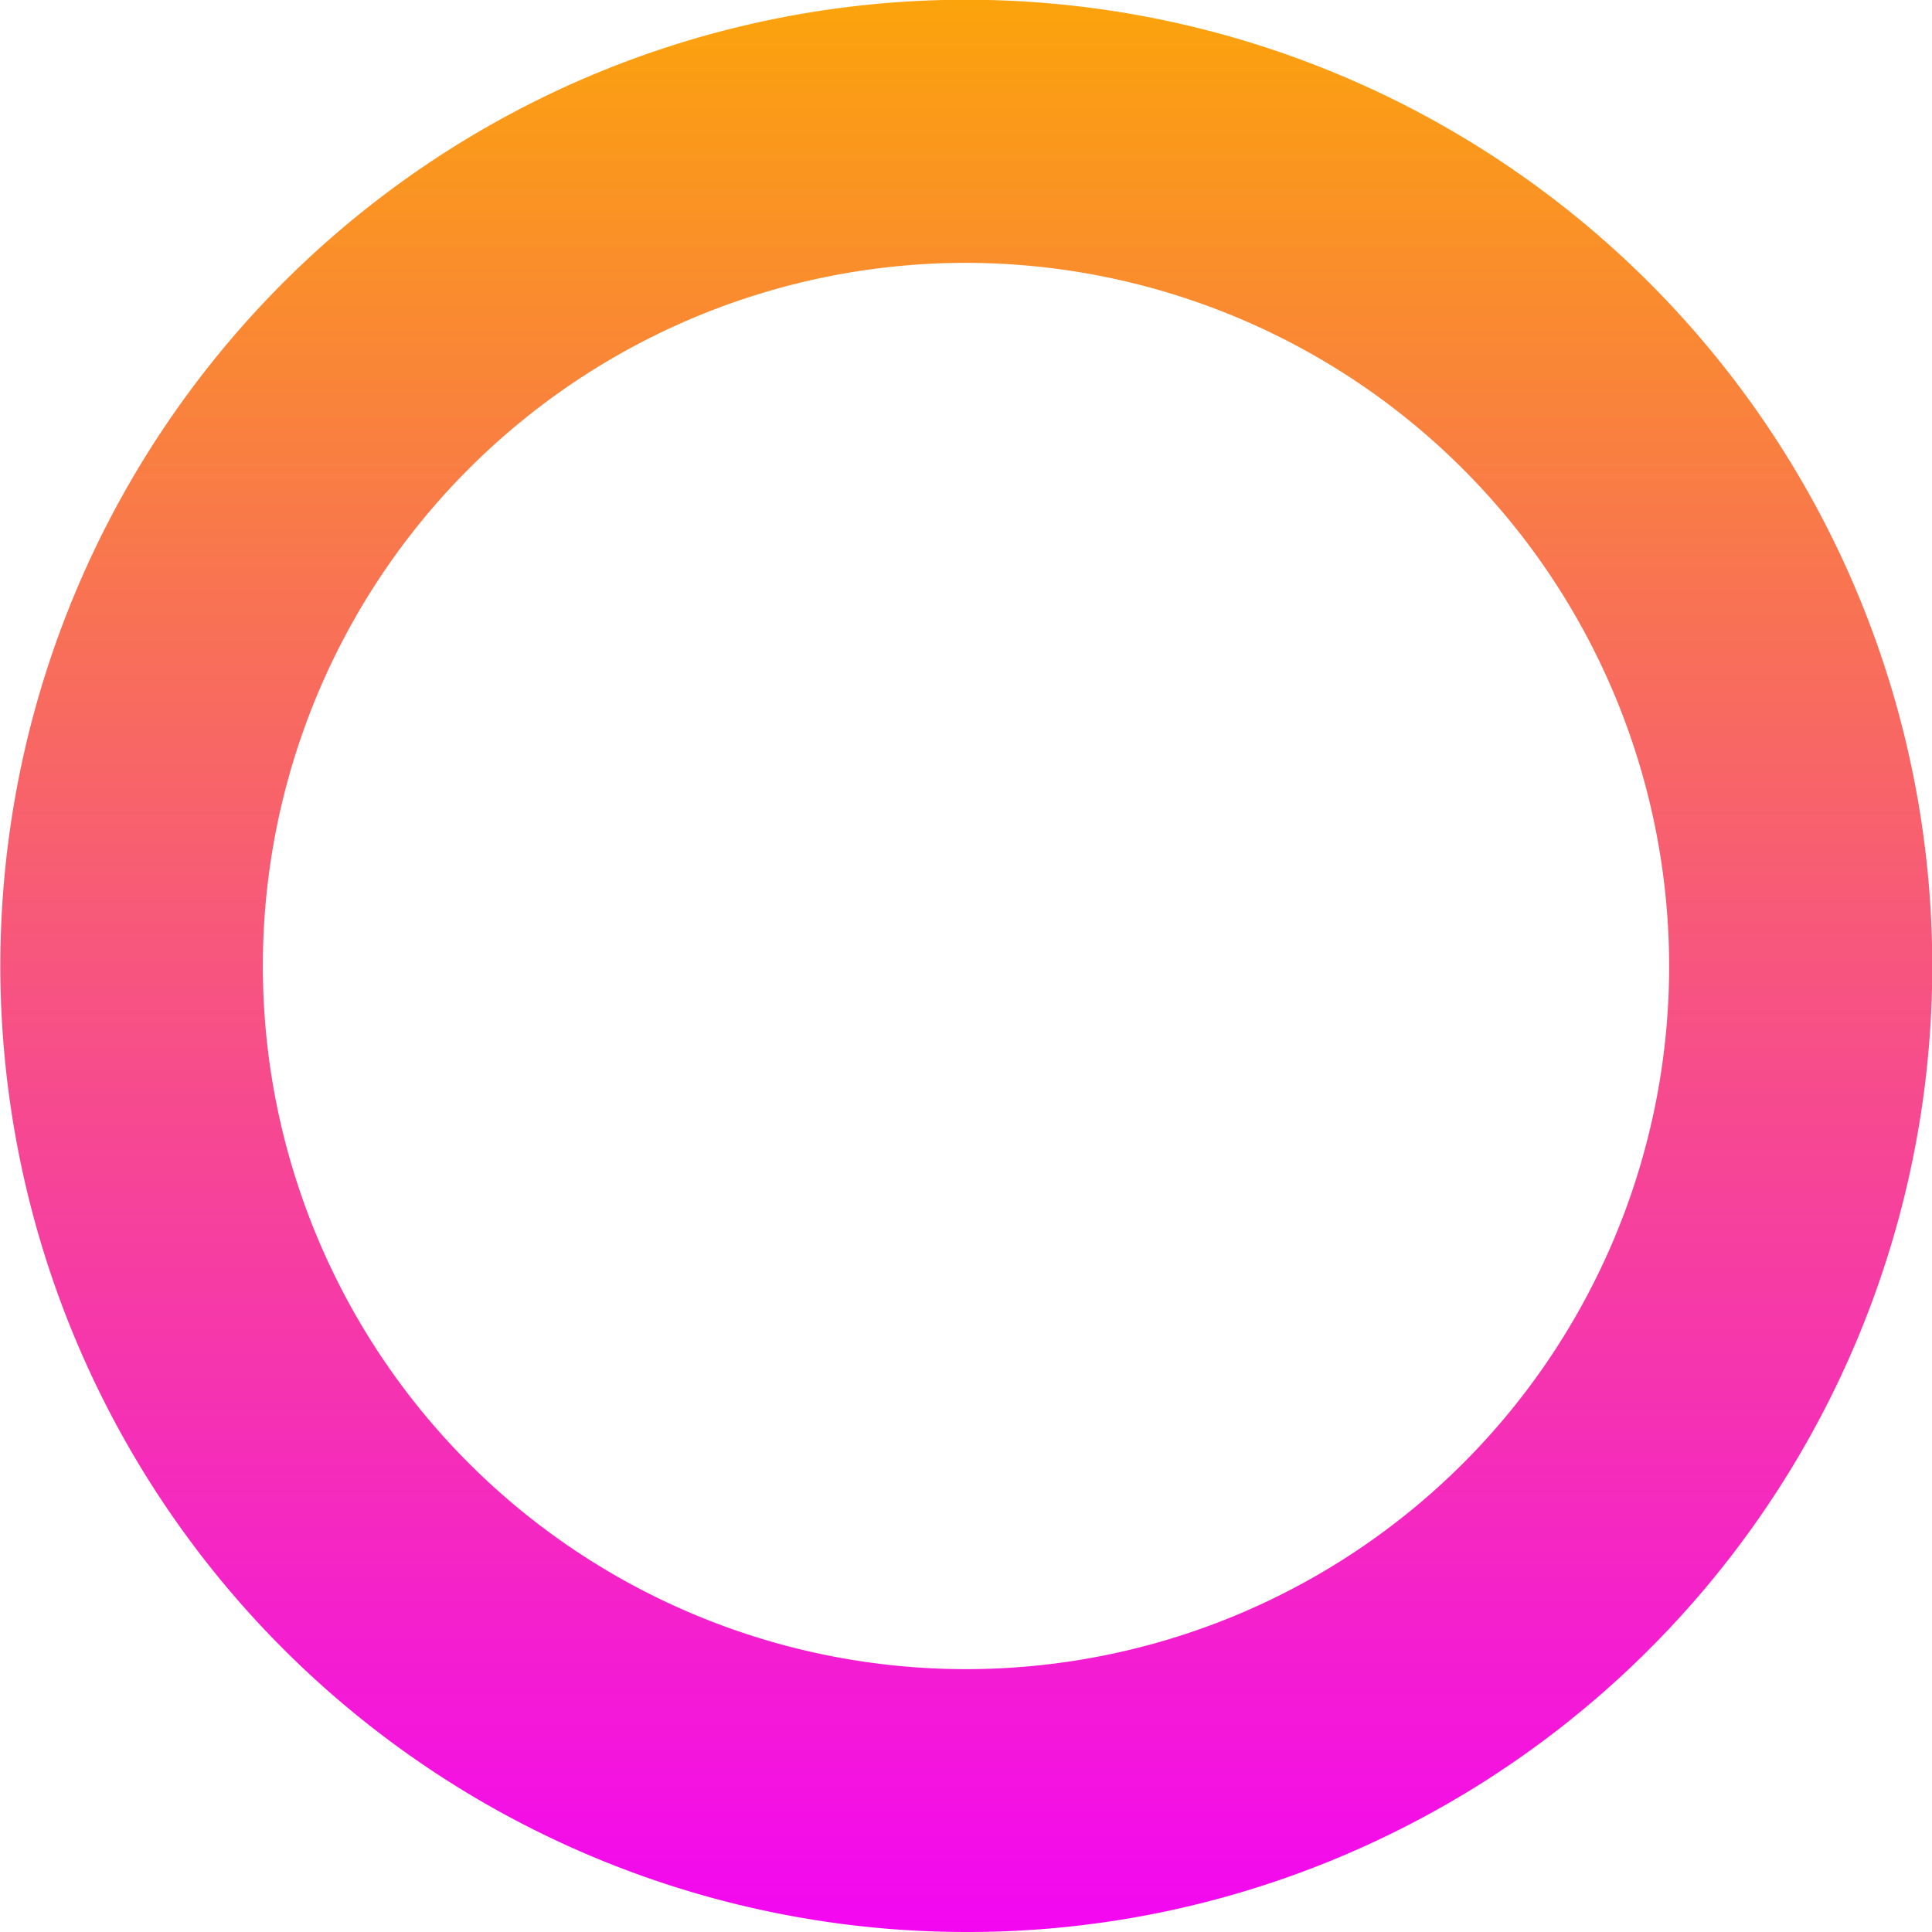
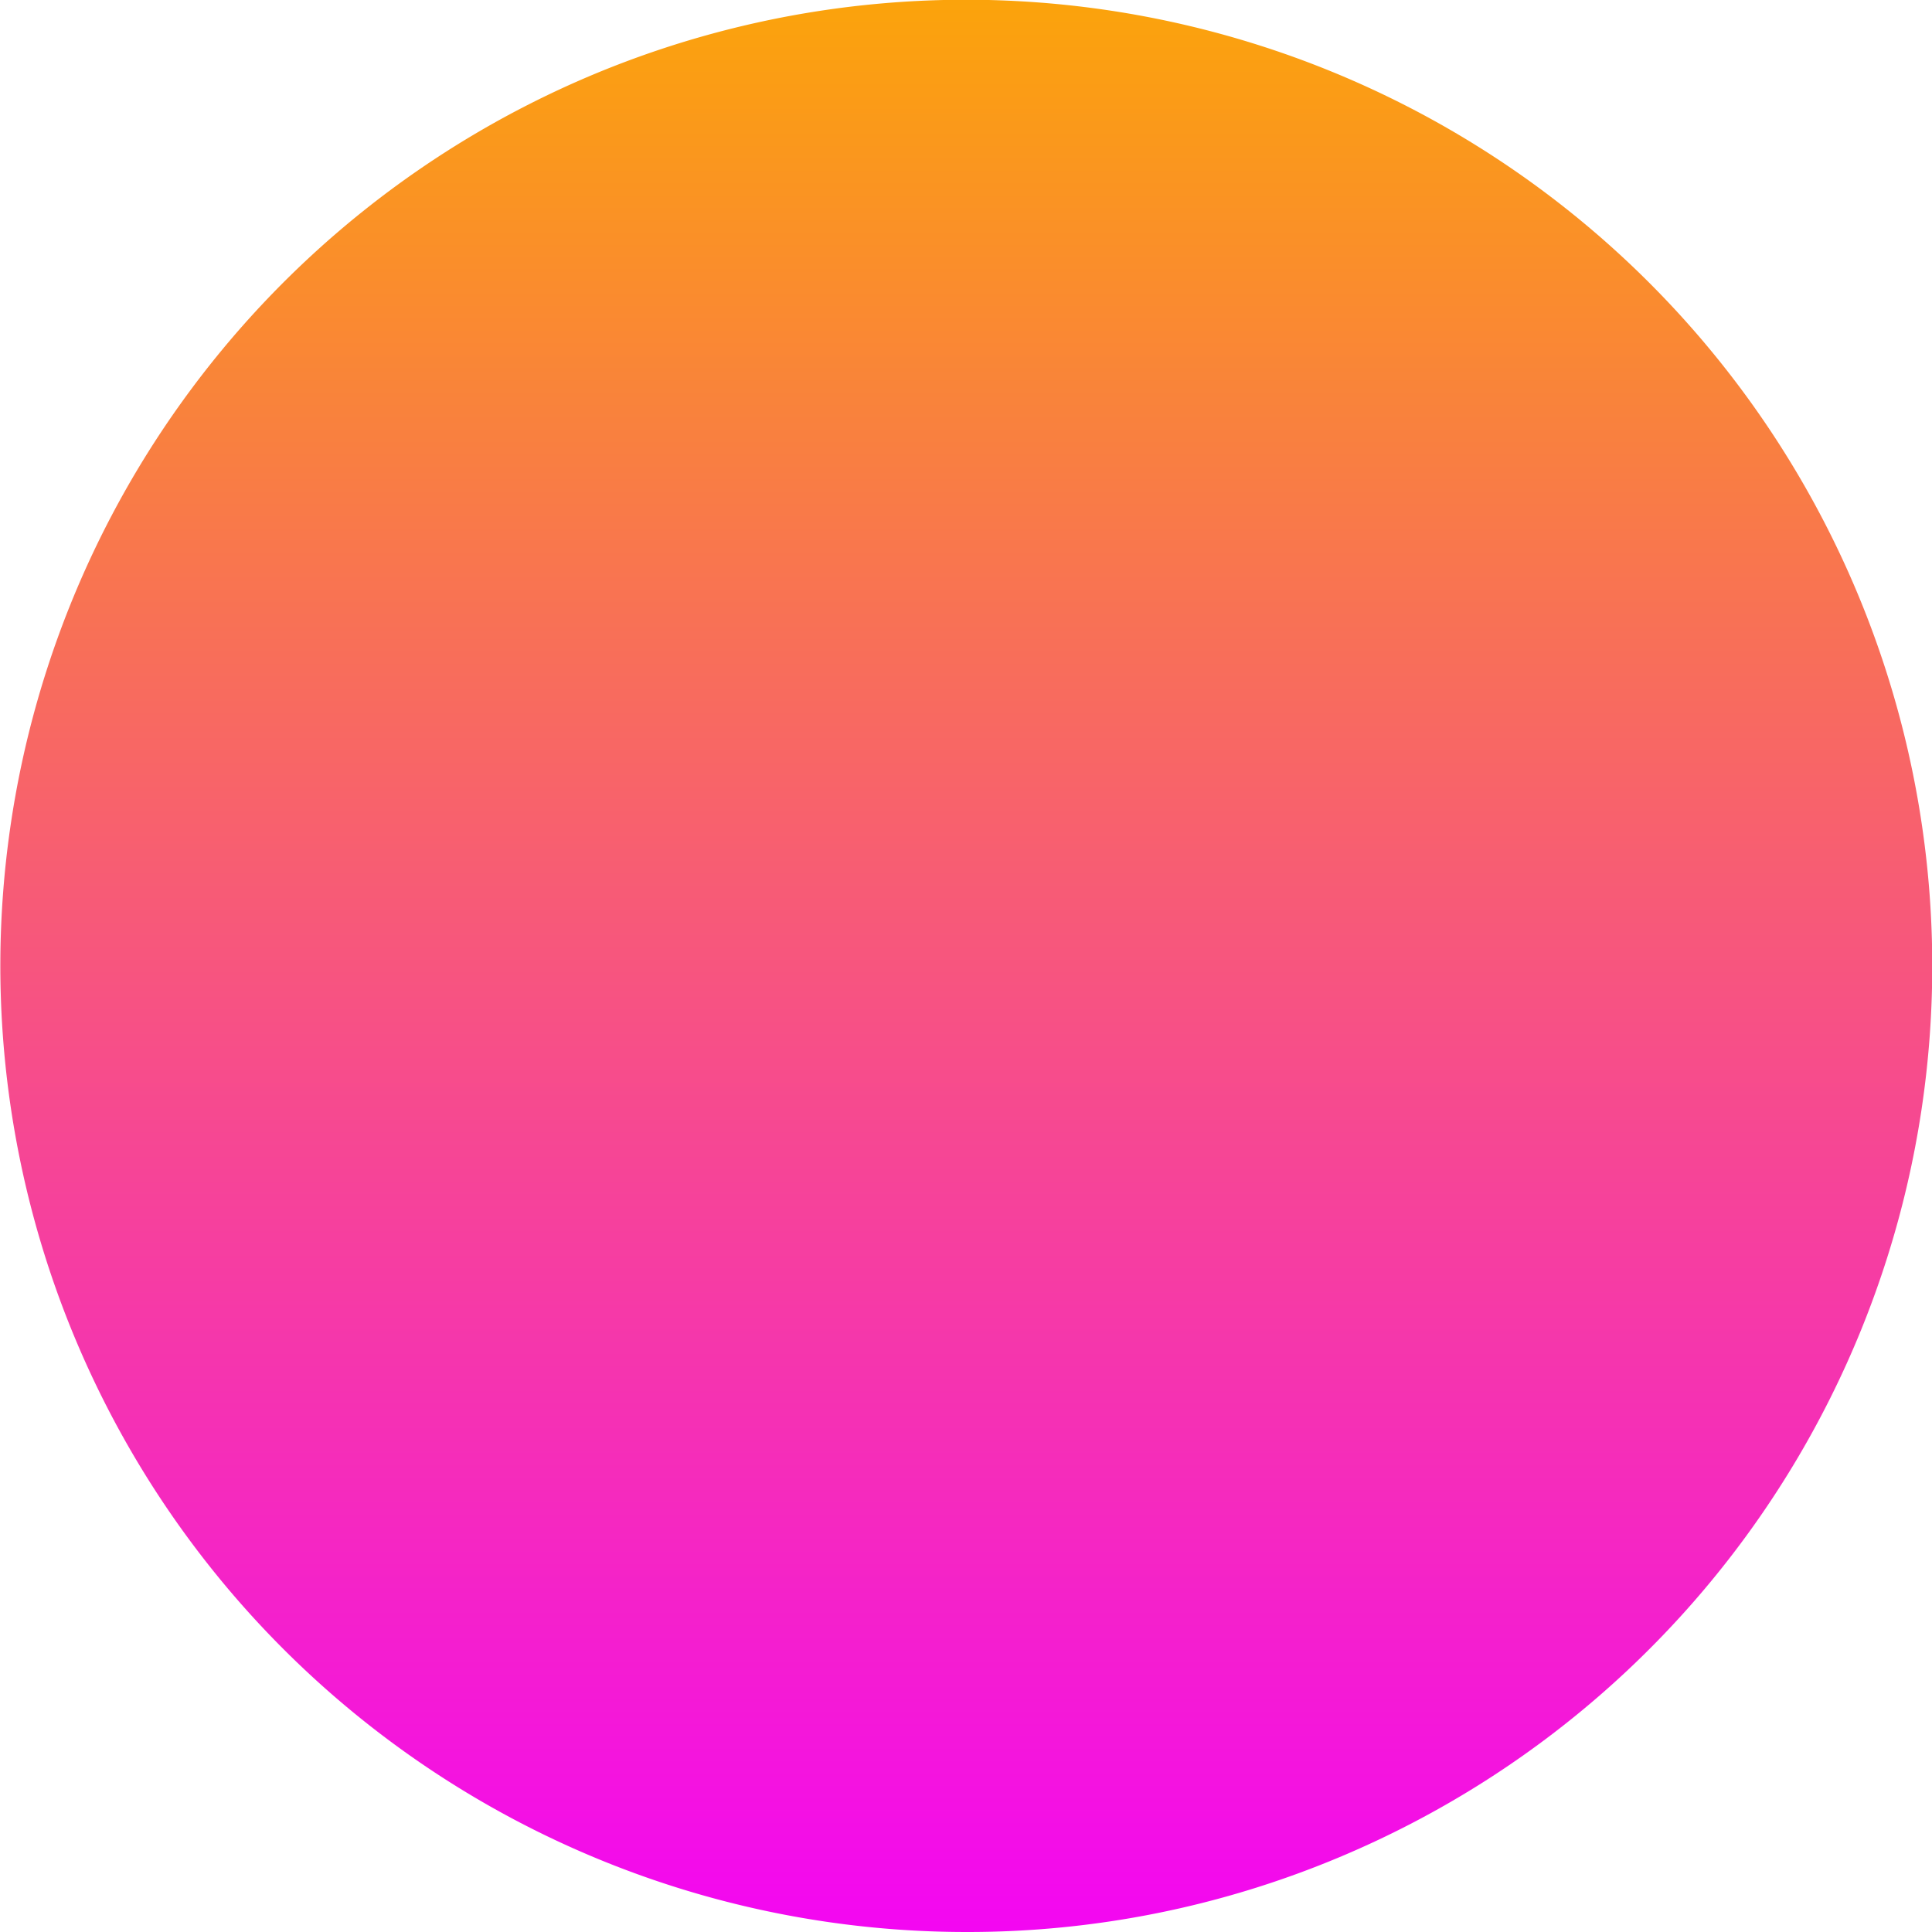
<svg xmlns="http://www.w3.org/2000/svg" width="171" height="171" viewBox="0 0 171 171">
  <defs>
    <linearGradient id="linear-gradient" x1="0.5" x2="0.5" y2="1" gradientUnits="objectBoundingBox">
      <stop offset="0" stop-color="#fba40a" />
      <stop offset="1" stop-color="#f306f3" />
    </linearGradient>
  </defs>
-   <path id="Exclusion_13" data-name="Exclusion 13" d="M85.5,171A85.522,85.522,0,0,1,52.22,6.719a85.522,85.522,0,0,1,66.561,157.562A84.964,84.964,0,0,1,85.5,171Zm0-147.735A62.235,62.235,0,1,0,147.735,85.5,62.306,62.306,0,0,0,85.5,23.265Z" fill="url(#linear-gradient)" />
+   <path id="Exclusion_13" data-name="Exclusion 13" d="M85.5,171A85.522,85.522,0,0,1,52.22,6.719a85.522,85.522,0,0,1,66.561,157.562A84.964,84.964,0,0,1,85.5,171Zm0-147.735Z" fill="url(#linear-gradient)" />
</svg>